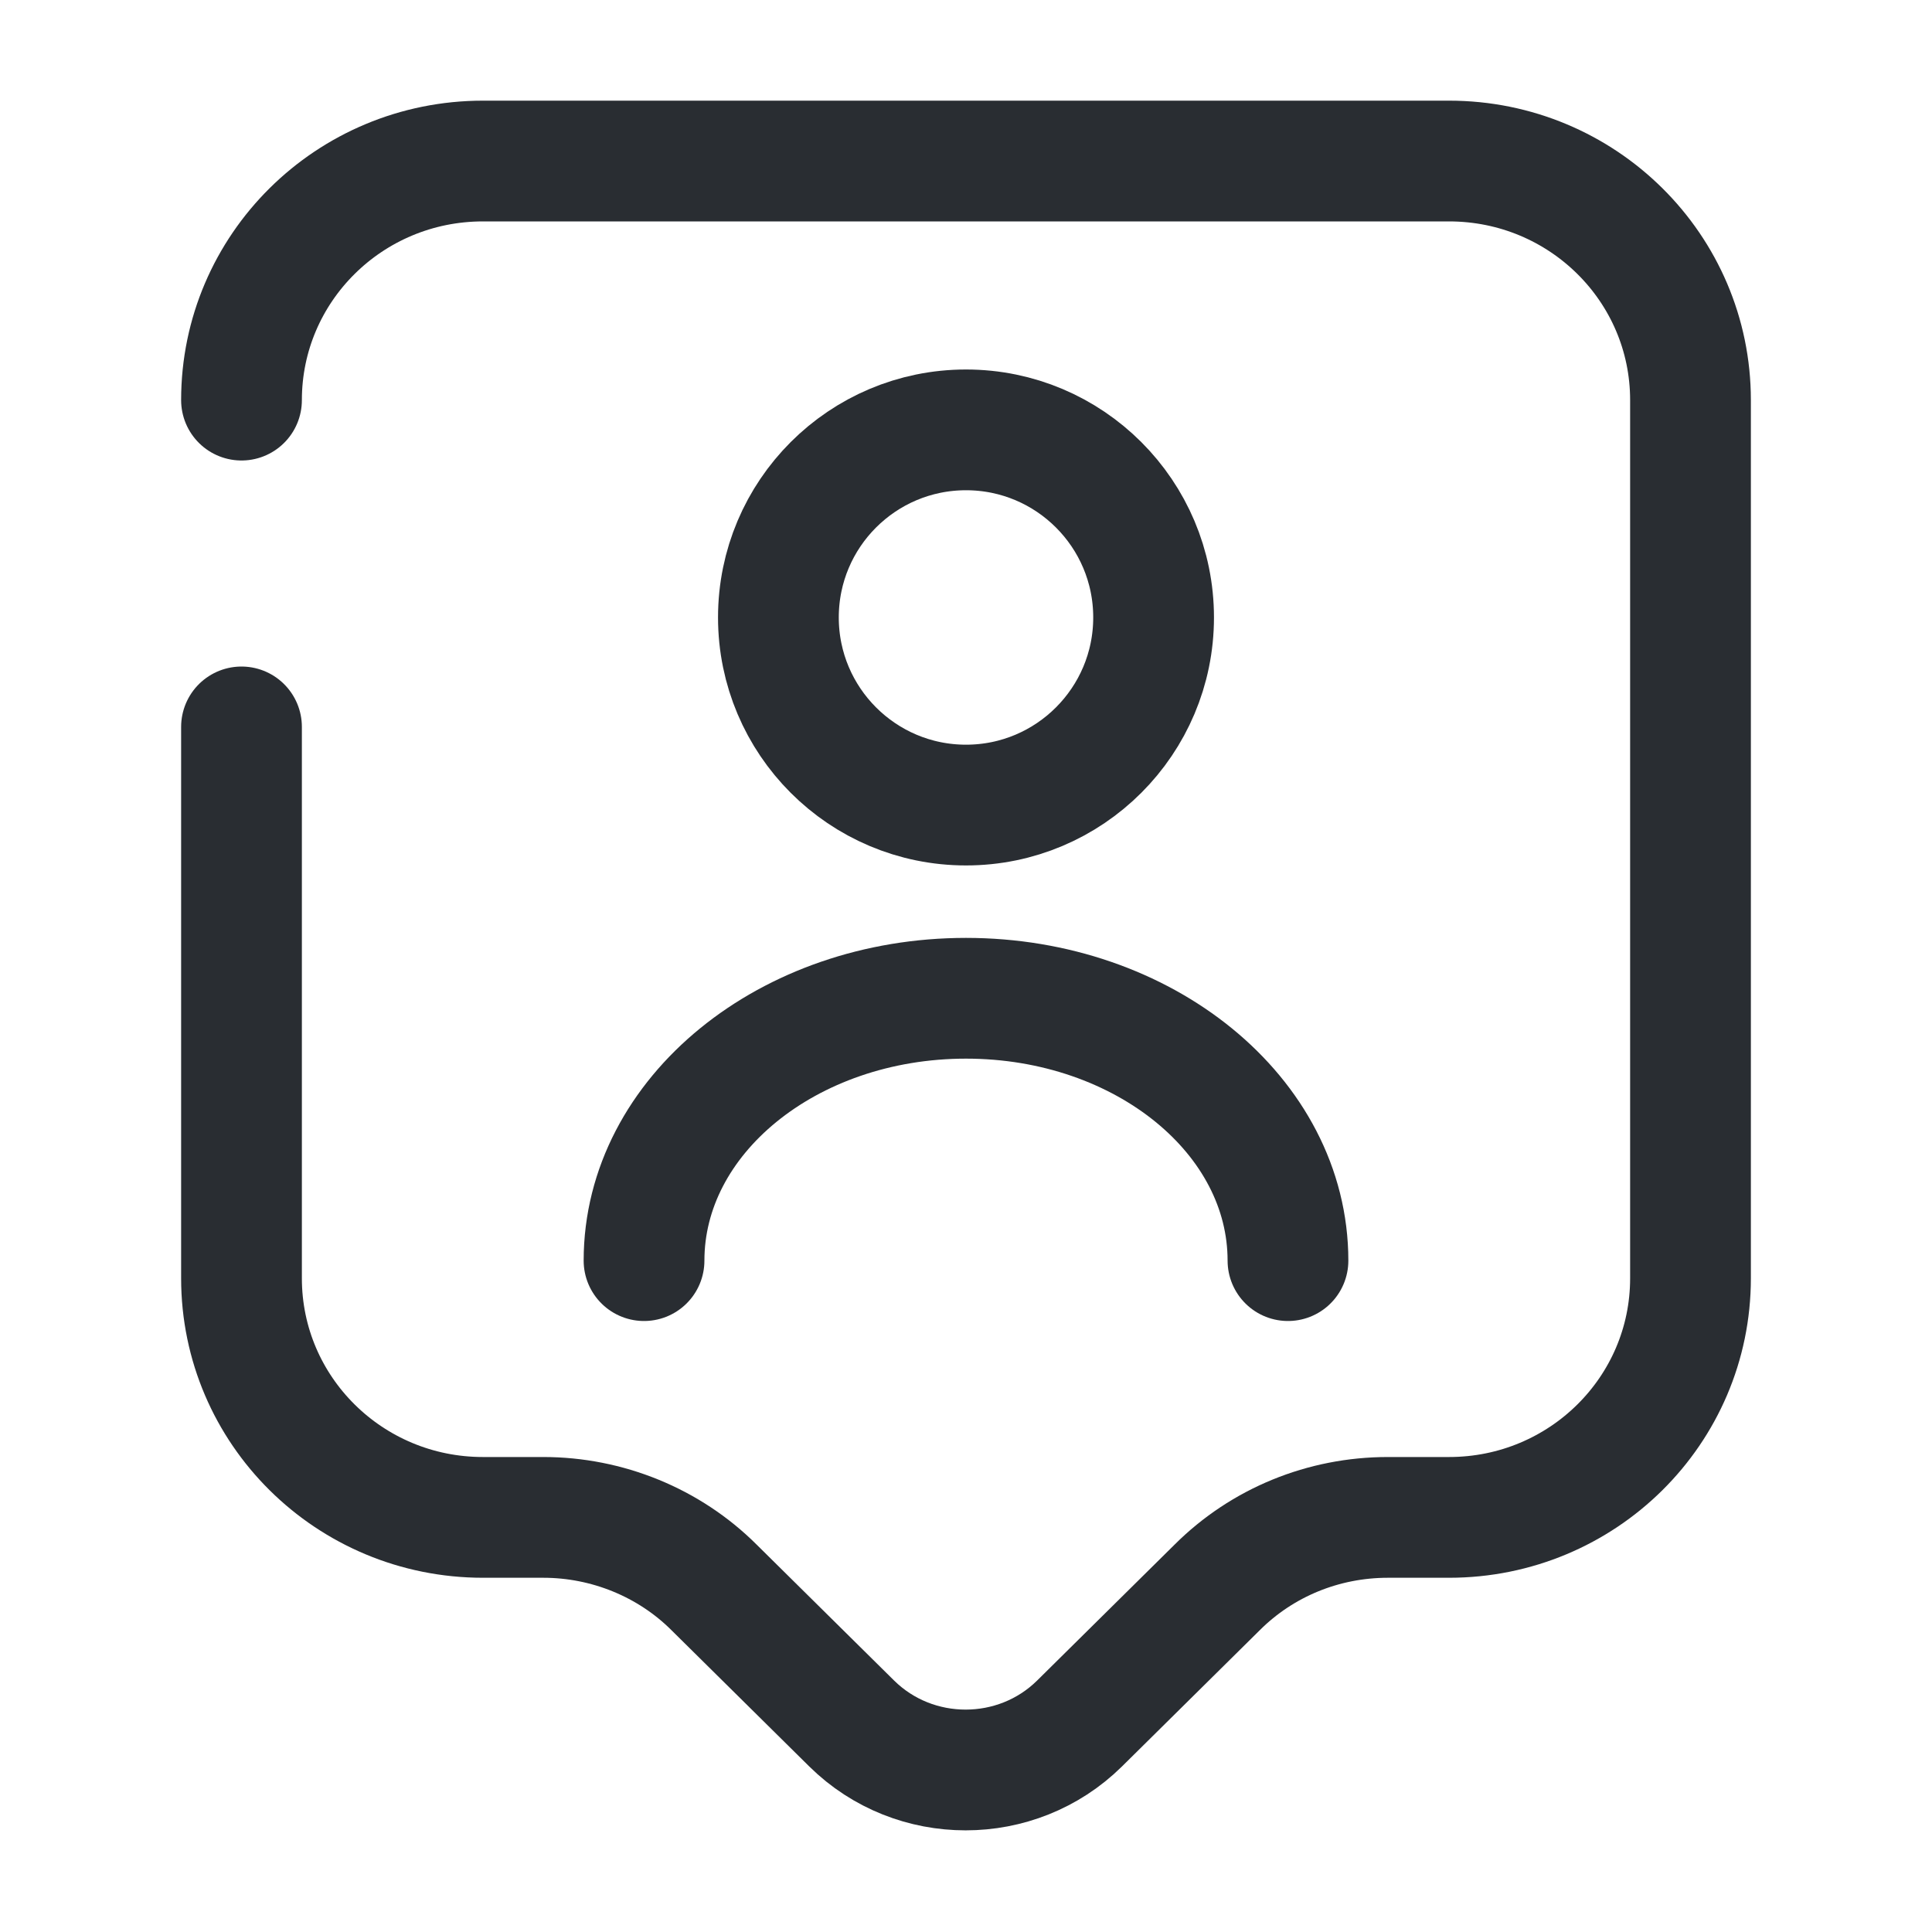
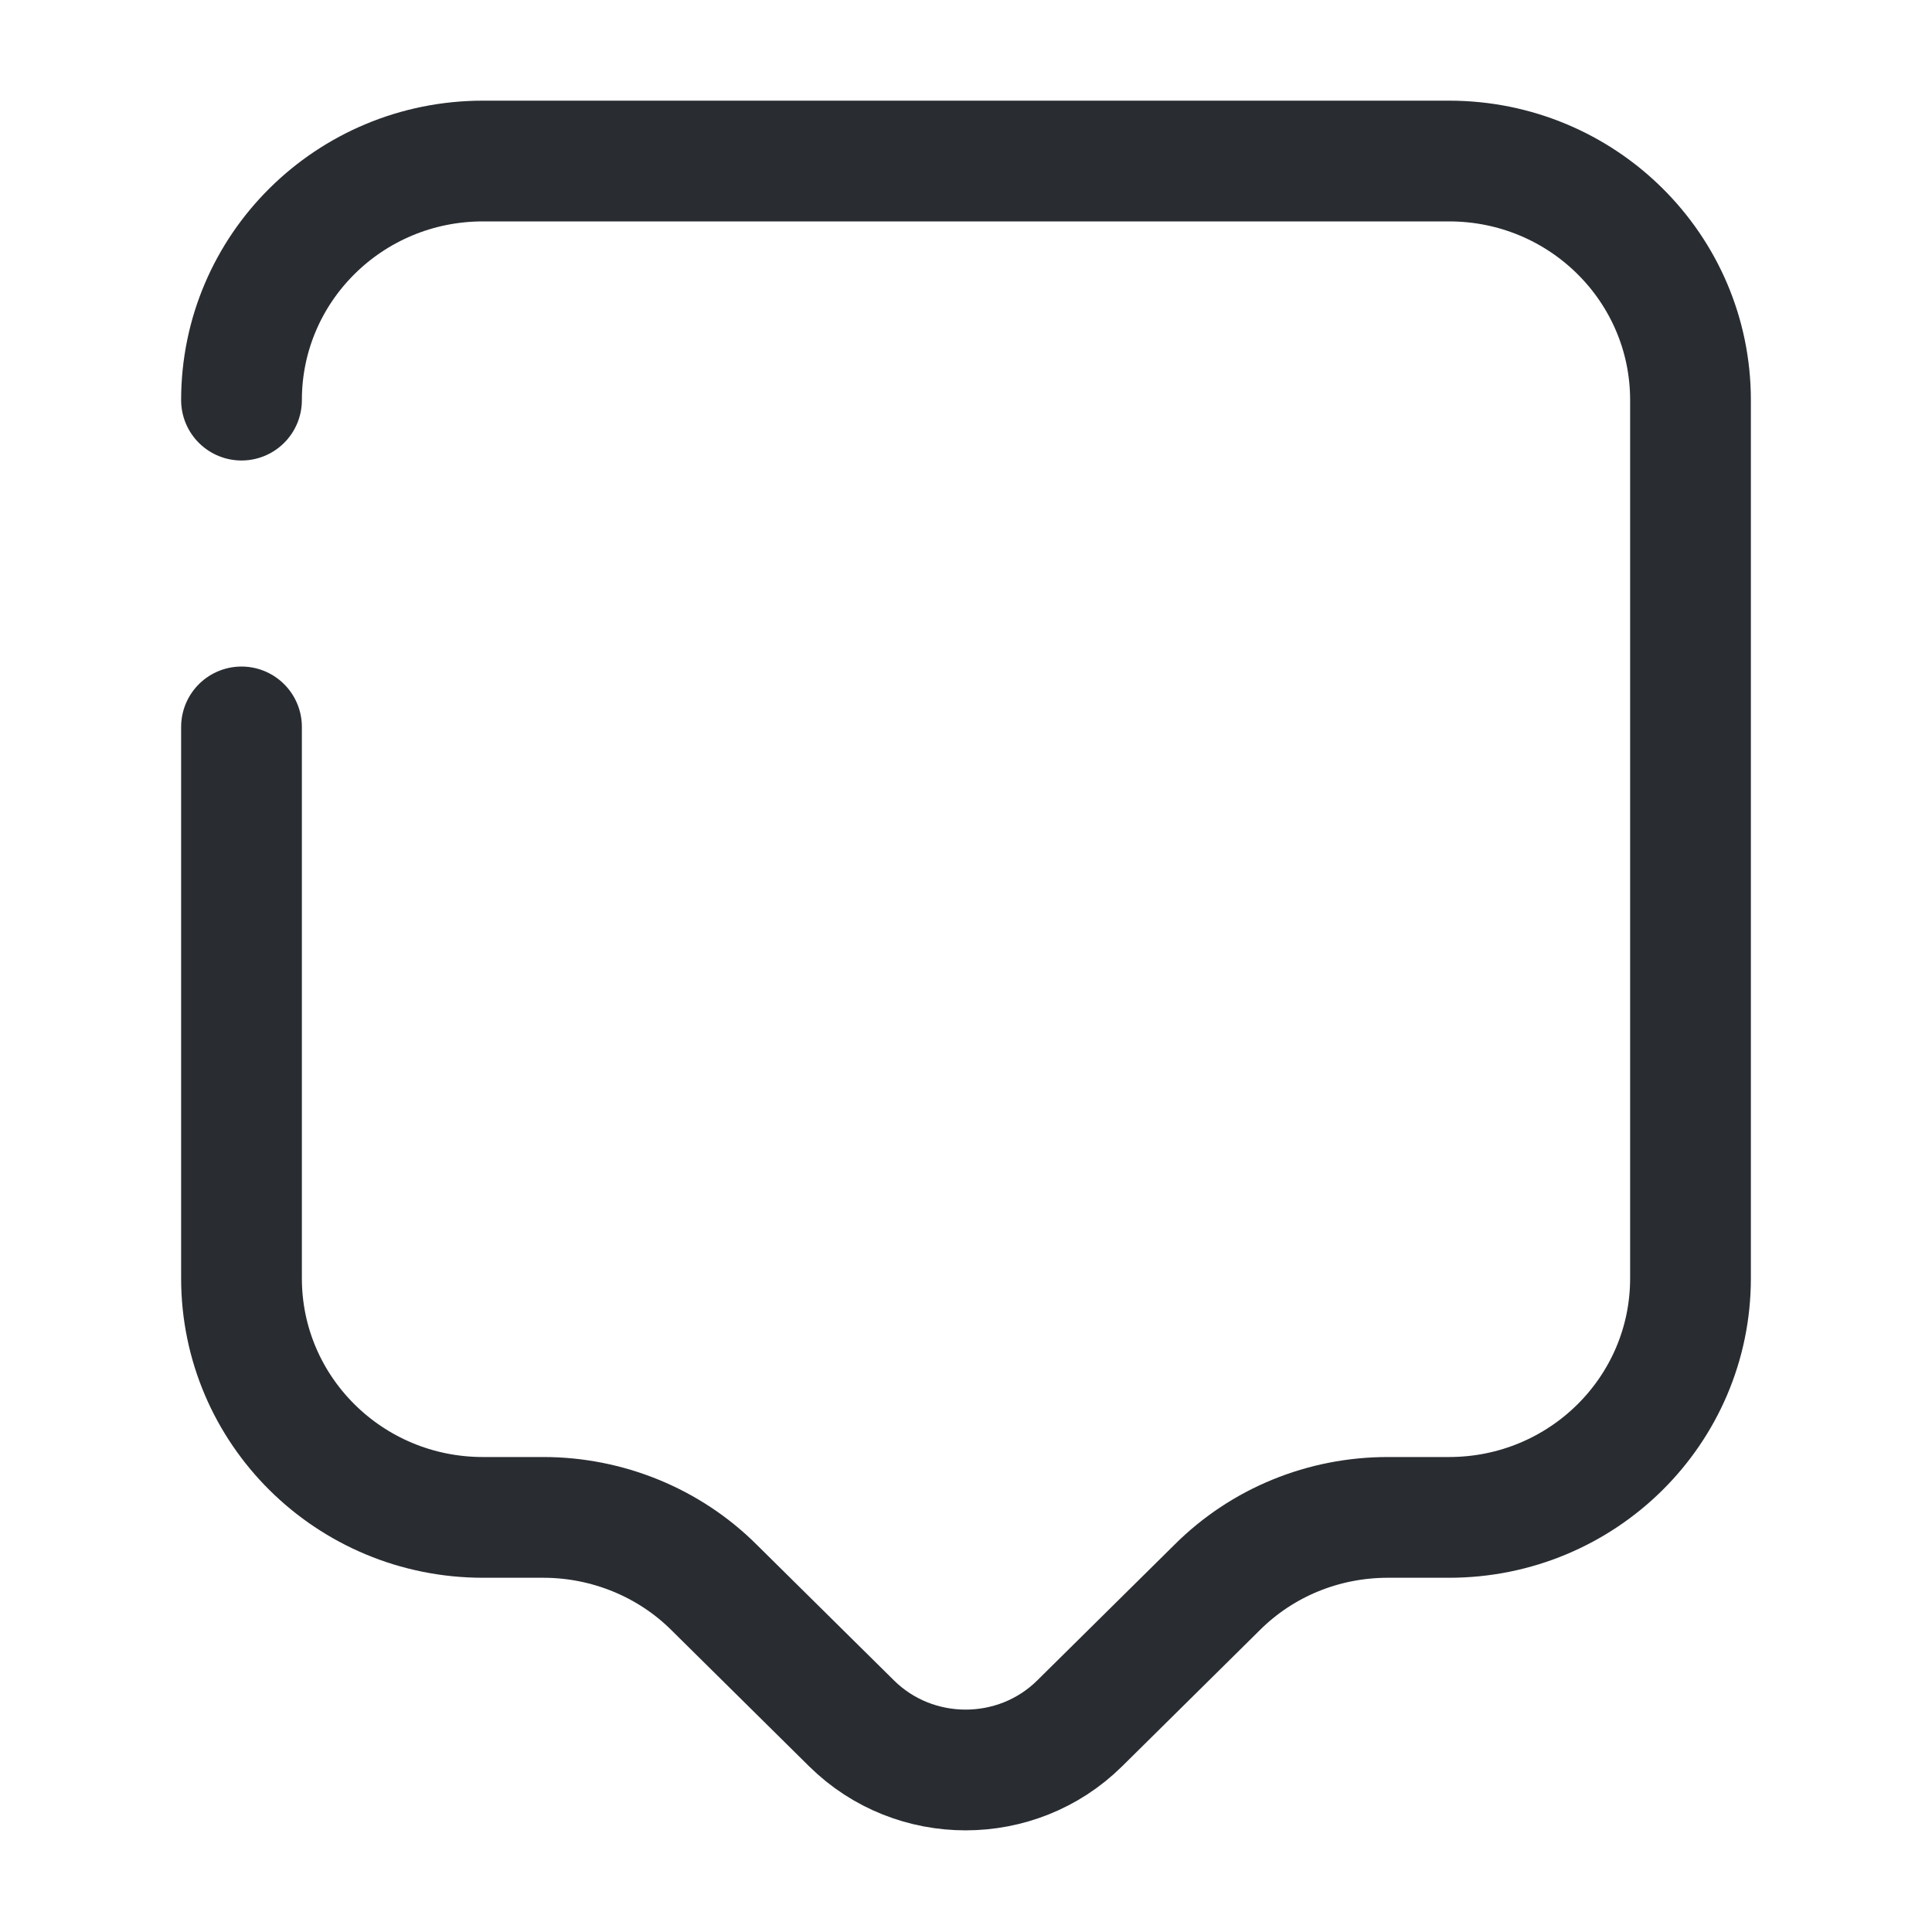
<svg xmlns="http://www.w3.org/2000/svg" width="20" height="20" viewBox="0 0 20 20" fill="none">
  <path d="M2.5 4.142C2.5 2.775 3.617 1.667 5 1.667H15C16.383 1.667 17.5 2.775 17.5 4.142V13.233C17.5 14.6 16.383 15.708 15 15.708H14.367C13.7 15.708 13.067 15.967 12.6 16.433L11.175 17.842C10.525 18.483 9.467 18.483 8.817 17.842L7.392 16.433C6.925 15.967 6.283 15.708 5.625 15.708H5C3.617 15.708 2.5 14.6 2.5 13.233V7.525" stroke="#292D32" stroke-width="1.25" stroke-miterlimit="10" stroke-linecap="round" stroke-linejoin="round" />
-   <path d="M10 8.334C11.072 8.334 11.942 7.464 11.942 6.392C11.942 5.319 11.072 4.45 10 4.45C8.928 4.45 8.058 5.319 8.058 6.392C8.058 7.464 8.928 8.334 10 8.334Z" stroke="#292D32" stroke-width="1.25" stroke-linecap="round" stroke-linejoin="round" />
-   <path d="M13.333 13.05C13.333 11.55 11.842 10.334 10 10.334C8.158 10.334 6.667 11.55 6.667 13.05" stroke="#292D32" stroke-width="1.25" stroke-linecap="round" stroke-linejoin="round" />
</svg>